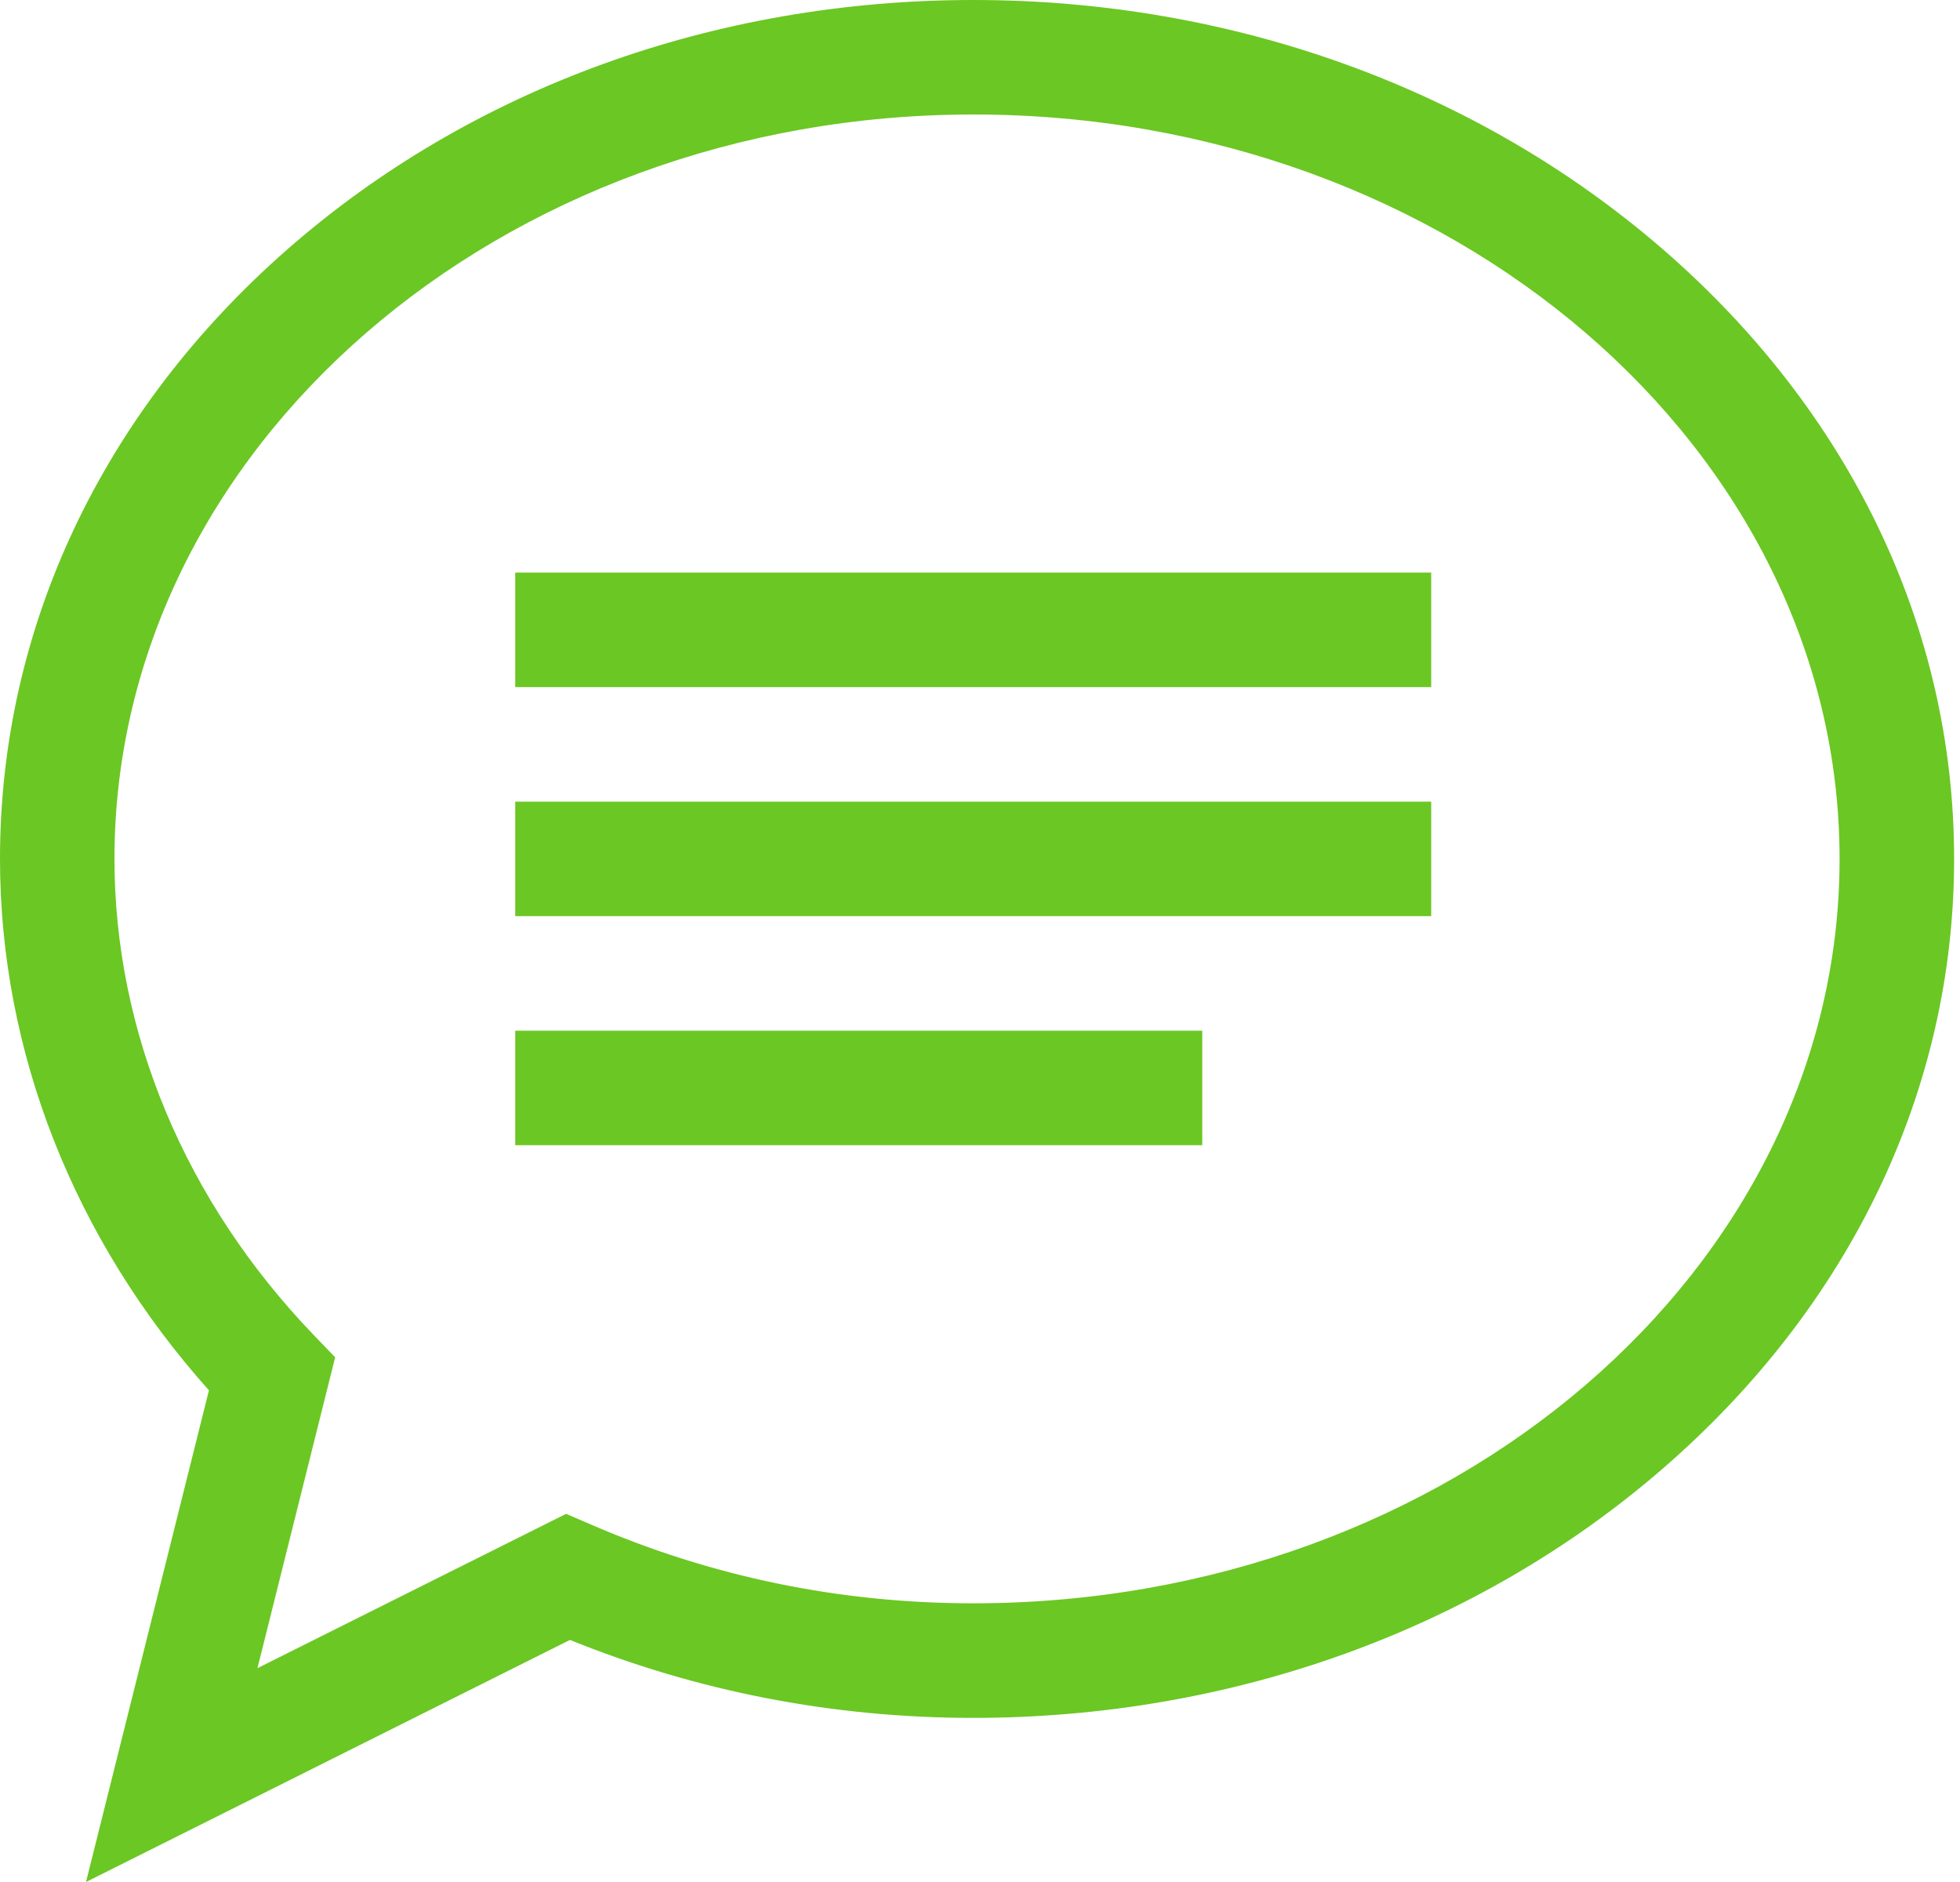
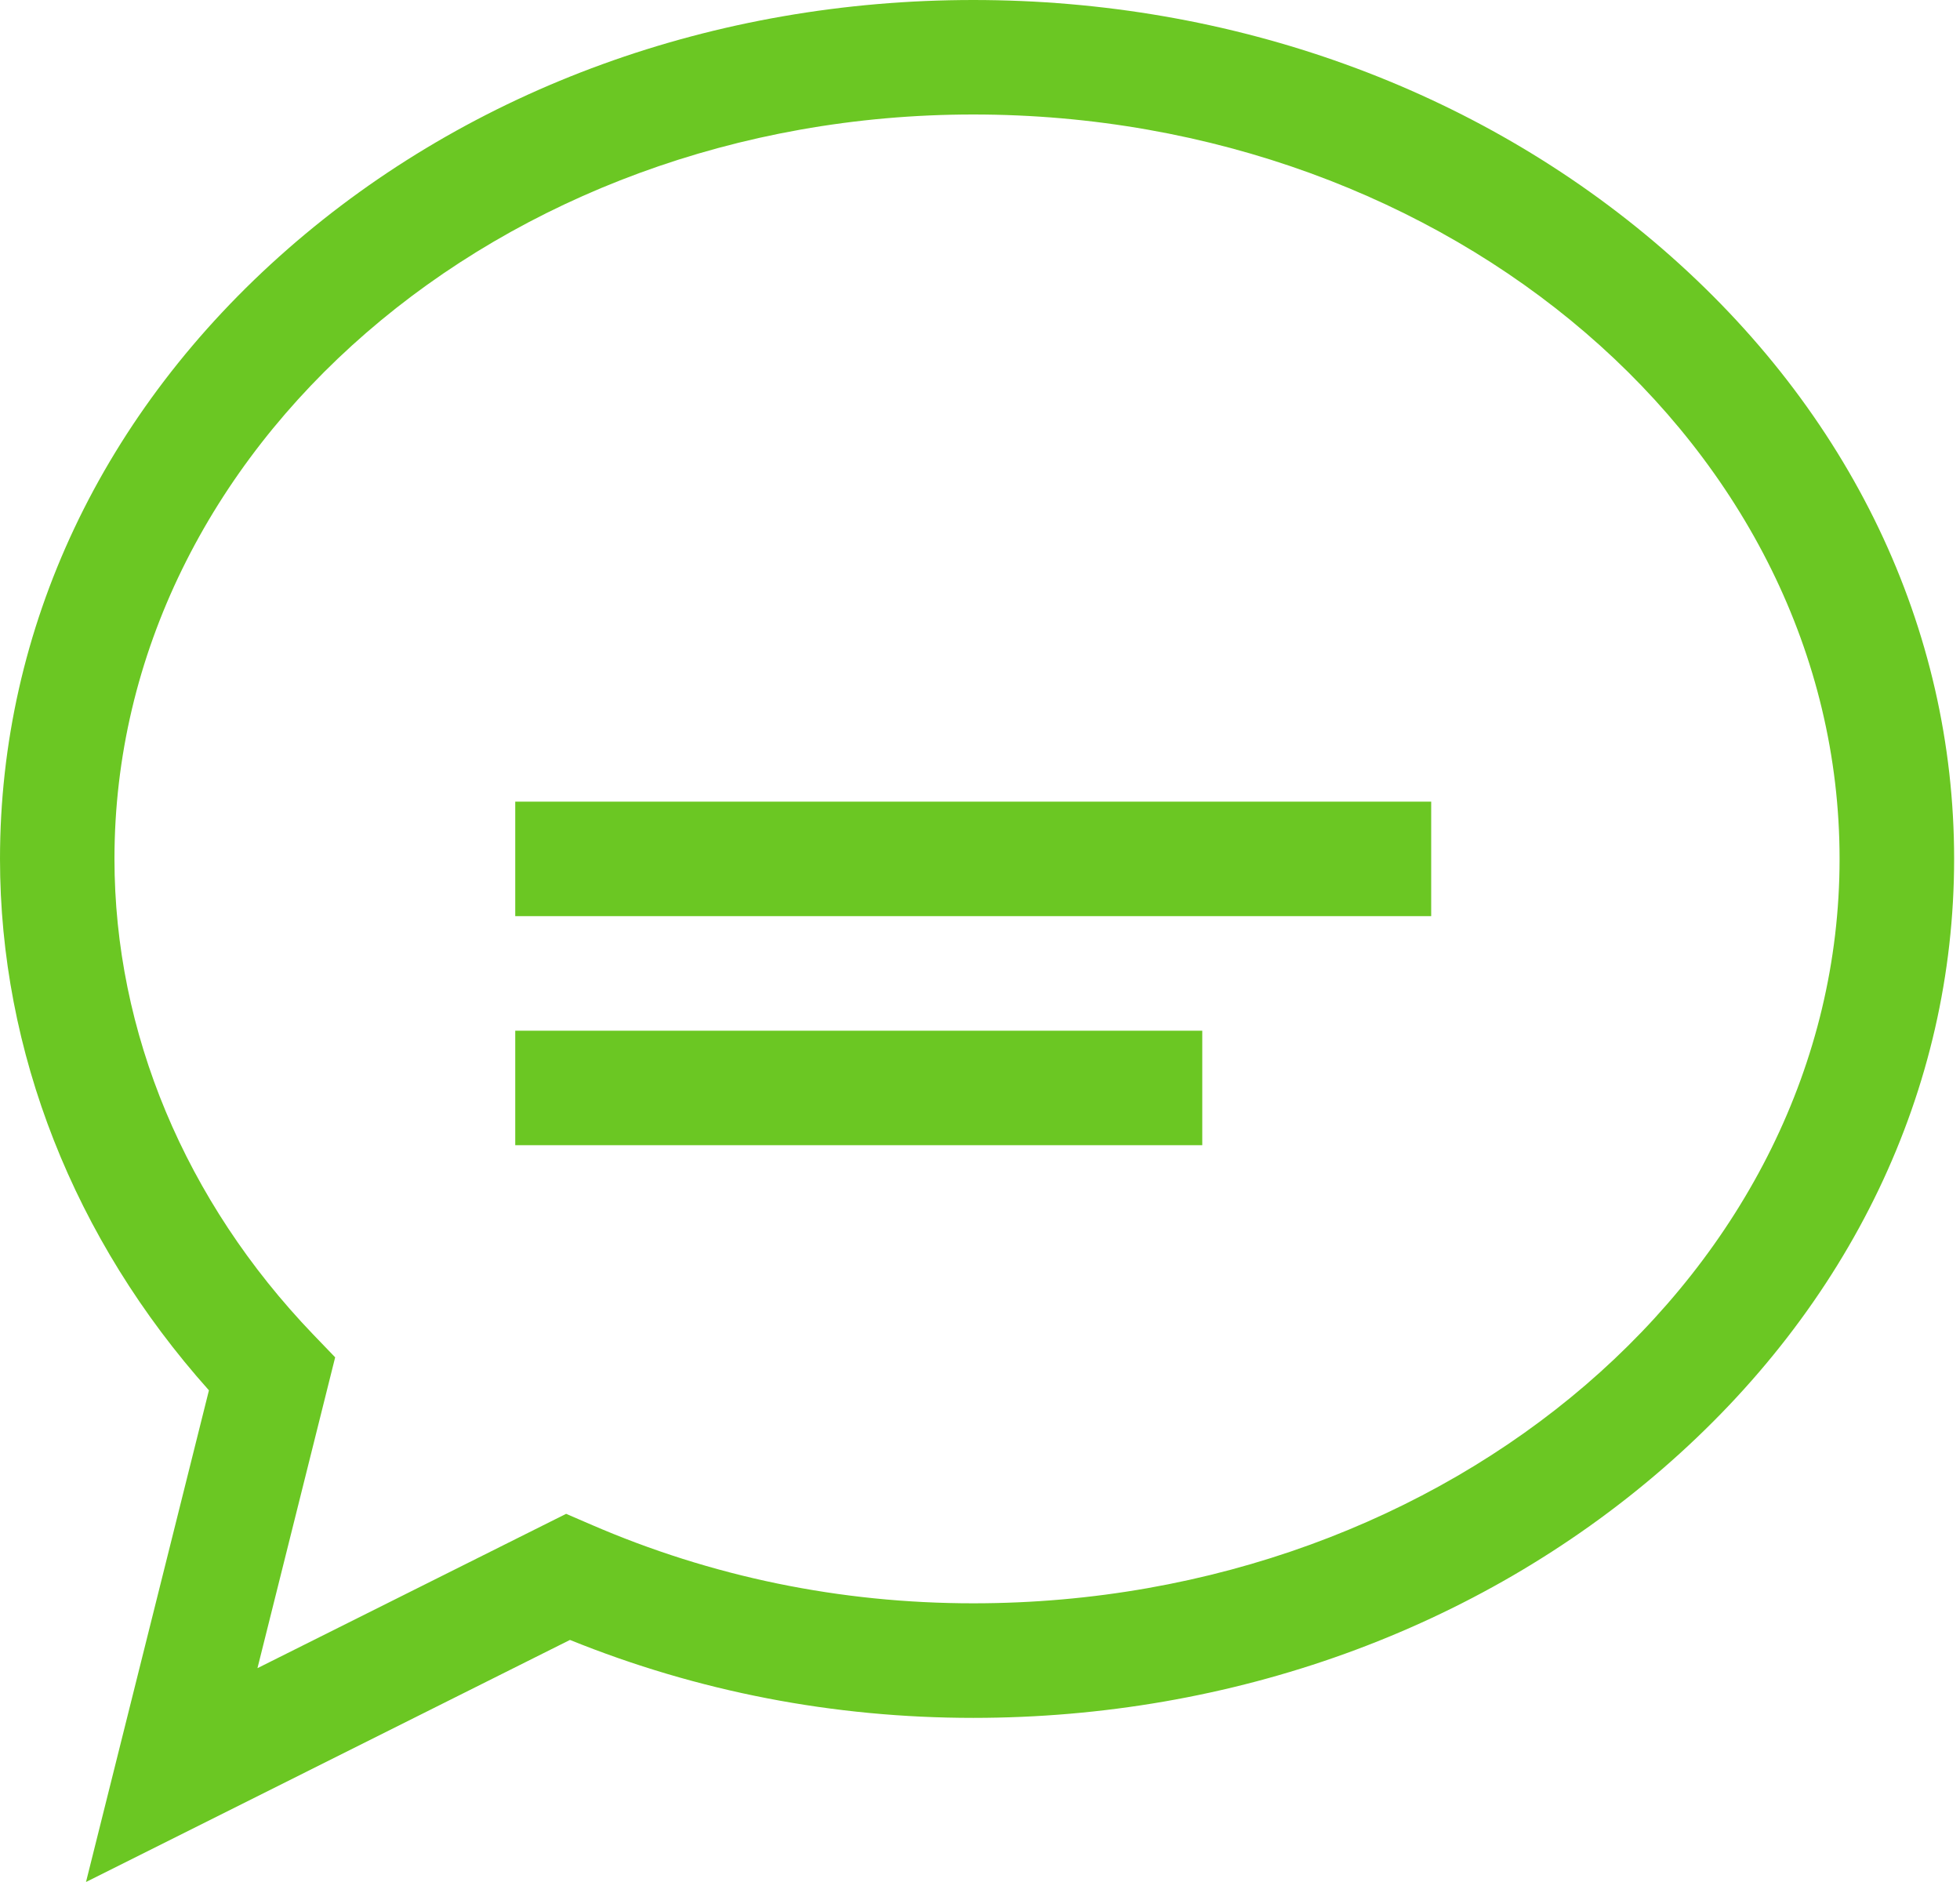
<svg xmlns="http://www.w3.org/2000/svg" width="100%" height="100%" viewBox="0 0 25 24" version="1.1" xml:space="preserve" style="fill-rule:evenodd;clip-rule:evenodd;stroke-linejoin:round;stroke-miterlimit:2;">
  <g>
    <path d="M1.097,24l1.568,-6.27c-1.722,-1.926 -2.665,-4.318 -2.665,-6.777c0,-2.944 1.304,-5.706 3.671,-7.778c2.34,-2.048 5.445,-3.175 8.743,-3.175c3.302,-0 6.423,1.127 8.788,3.172c2.401,2.077 3.723,4.841 3.723,7.781c-0,2.941 -1.322,5.704 -3.723,7.781c-2.365,2.046 -5.486,3.173 -8.788,3.173c-1.783,-0 -3.512,-0.334 -5.144,-0.994l-6.173,3.087Zm11.317,-22.54c-6.04,0 -10.954,4.259 -10.954,9.493c0,2.209 0.901,4.363 2.535,6.065l0.28,0.291l-0.991,3.964l3.937,-1.968l0.313,0.135c1.54,0.668 3.182,1.006 4.88,1.006c6.093,0 11.05,-4.258 11.05,-9.493c0,-5.234 -4.957,-9.493 -11.05,-9.493Z" style="fill:#6bc723;fill-rule:nonzero;" />
-     <rect x="6.572" y="7.302" width="11.683" height="1.46" style="fill:#6bc723;fill-rule:nonzero;" />
    <rect x="6.572" y="10.223" width="11.683" height="1.46" style="fill:#6bc723;fill-rule:nonzero;" />
    <rect x="6.572" y="13.144" width="8.763" height="1.46" style="fill:#6bc723;fill-rule:nonzero;" />
  </g>
</svg>